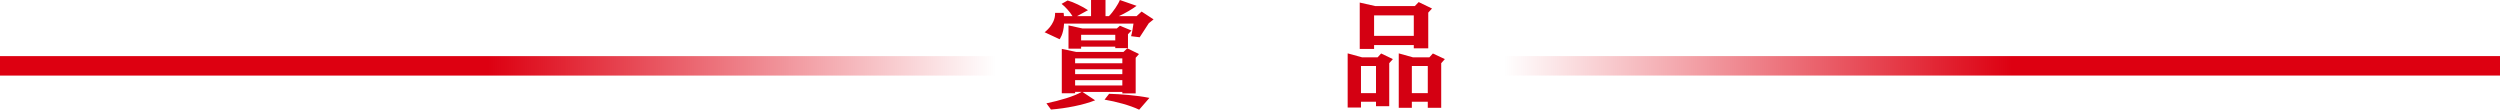
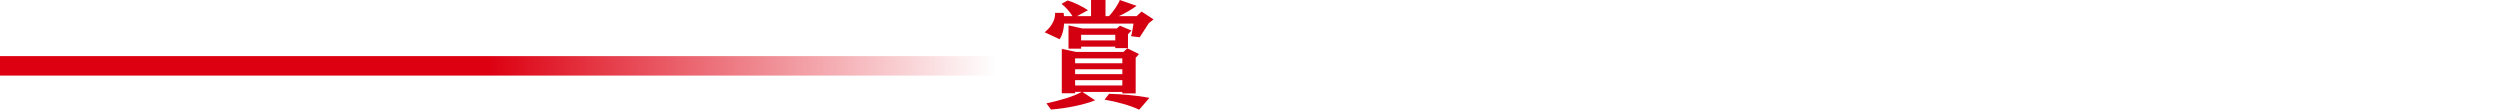
<svg xmlns="http://www.w3.org/2000/svg" xmlns:xlink="http://www.w3.org/1999/xlink" id="_レイヤー_2" viewBox="0 0 899 39.45">
  <defs>
    <style>.cls-1{fill:url(#_名称未設定グラデーション_5-2);}.cls-1,.cls-2,.cls-3{stroke-width:0px;}.cls-2{fill:url(#_名称未設定グラデーション_5);}.cls-3{fill:#d40012;}</style>
    <linearGradient id="_名称未設定グラデーション_5" x1="-416.24" y1="23.68" x2="-58.24" y2="23.68" gradientTransform="translate(416.24)" gradientUnits="userSpaceOnUse">
      <stop offset="0" stop-color="#d01" />
      <stop offset=".49" stop-color="#d01" />
      <stop offset="1" stop-color="#d01" stop-opacity="0" />
    </linearGradient>
    <linearGradient id="_名称未設定グラデーション_5-2" x1="-3521.33" y1="23.68" x2="-3163.33" y2="23.68" gradientTransform="translate(4062.33 47.35) scale(1 -1)" xlink:href="#_名称未設定グラデーション_5" />
  </defs>
  <g id="design-text">
    <rect class="cls-2" y="20.18" width="358" height="7" />
-     <rect class="cls-1" x="541" y="20.18" width="358" height="7" transform="translate(1440 47.35) rotate(-180)" />
    <path class="cls-3" d="m406.74,13.02c.37-1.26.65-3.07.86-4.54h-24.96c-.2,3.91-1.6,5.63-1.6,5.63l-5.4-2.52s3.77-2.69,3.77-6.68v-.29h3.07c.04.42.08.8.12,1.18h3.07c-.98-1.6-2.66-3.44-3.93-4.41l2.17-1.22c1.92.5,5.52,2.23,7.33,3.49l-3.93,2.14h5.03V0h5.2v5.8h1.23c1.43-1.39,3.4-4.33,3.93-5.8l6.02,2.1c-1.51,1.13-4.13,2.69-6.38,3.7h6.38l1.8-1.64,4.3,2.81-1.72,1.39-3.27,5.04-3.07-.38Zm-3.15,20.58v-.55h-14.36l4.58,3.02c-4.22,1.68-10.48,2.9-15.88,3.32l-1.64-2.23c4.83-1.01,9.99-2.52,12.69-4.12h-2.37v.5h-4.79v-15.96l5.16,1.09h17.03l1.35-1.3,4.22,2.06-1.19,1.34v12.81h-4.79Zm-2.54-16.26v-.55h-12.28v.71h-4.54v-8.36l4.99,1.09h12.4l1.1-.97,4.17,1.72-1.27,1.34v5h-4.58Zm2.54,3.65h-16.98v1.76h16.98v-1.76Zm0,3.91h-16.98v1.76h16.98v-1.76Zm0,3.91h-16.98v1.93h16.98v-1.93Zm-2.54-16.3h-12.28v2.02h12.28v-2.02Zm8.59,26.93c-3.36-1.6-8.27-2.9-12.44-3.61l1.64-2.1c4.09.13,9.66.5,14.49,1.47l-3.68,4.24Z" />
-     <path class="cls-3" d="m494.81,38.18v-1.6h-5.4v2.1h-4.79v-19.49l5.2,1.43h5.57l1.27-1.39,4.22,2.02-1.31,1.47v15.46h-4.75Zm13.59-20.79v-1.18h-14.28v1.39h-5.16V.92l5.57,1.26h14.24l1.39-1.43,4.79,2.31-1.35,1.47v12.85h-5.2Zm-13.59,6.34h-5.4v9.75h5.4v-9.75Zm13.59-18.19h-14.28v7.35h14.28v-7.35Zm5.03,33.23v-2.18h-5.73v2.18h-4.71v-19.58l5.12,1.43h5.89l1.27-1.39,4.3,2.02-1.31,1.47v16.05h-4.83Zm0-15.04h-5.73v9.75h5.73v-9.75Z" />
  </g>
</svg>